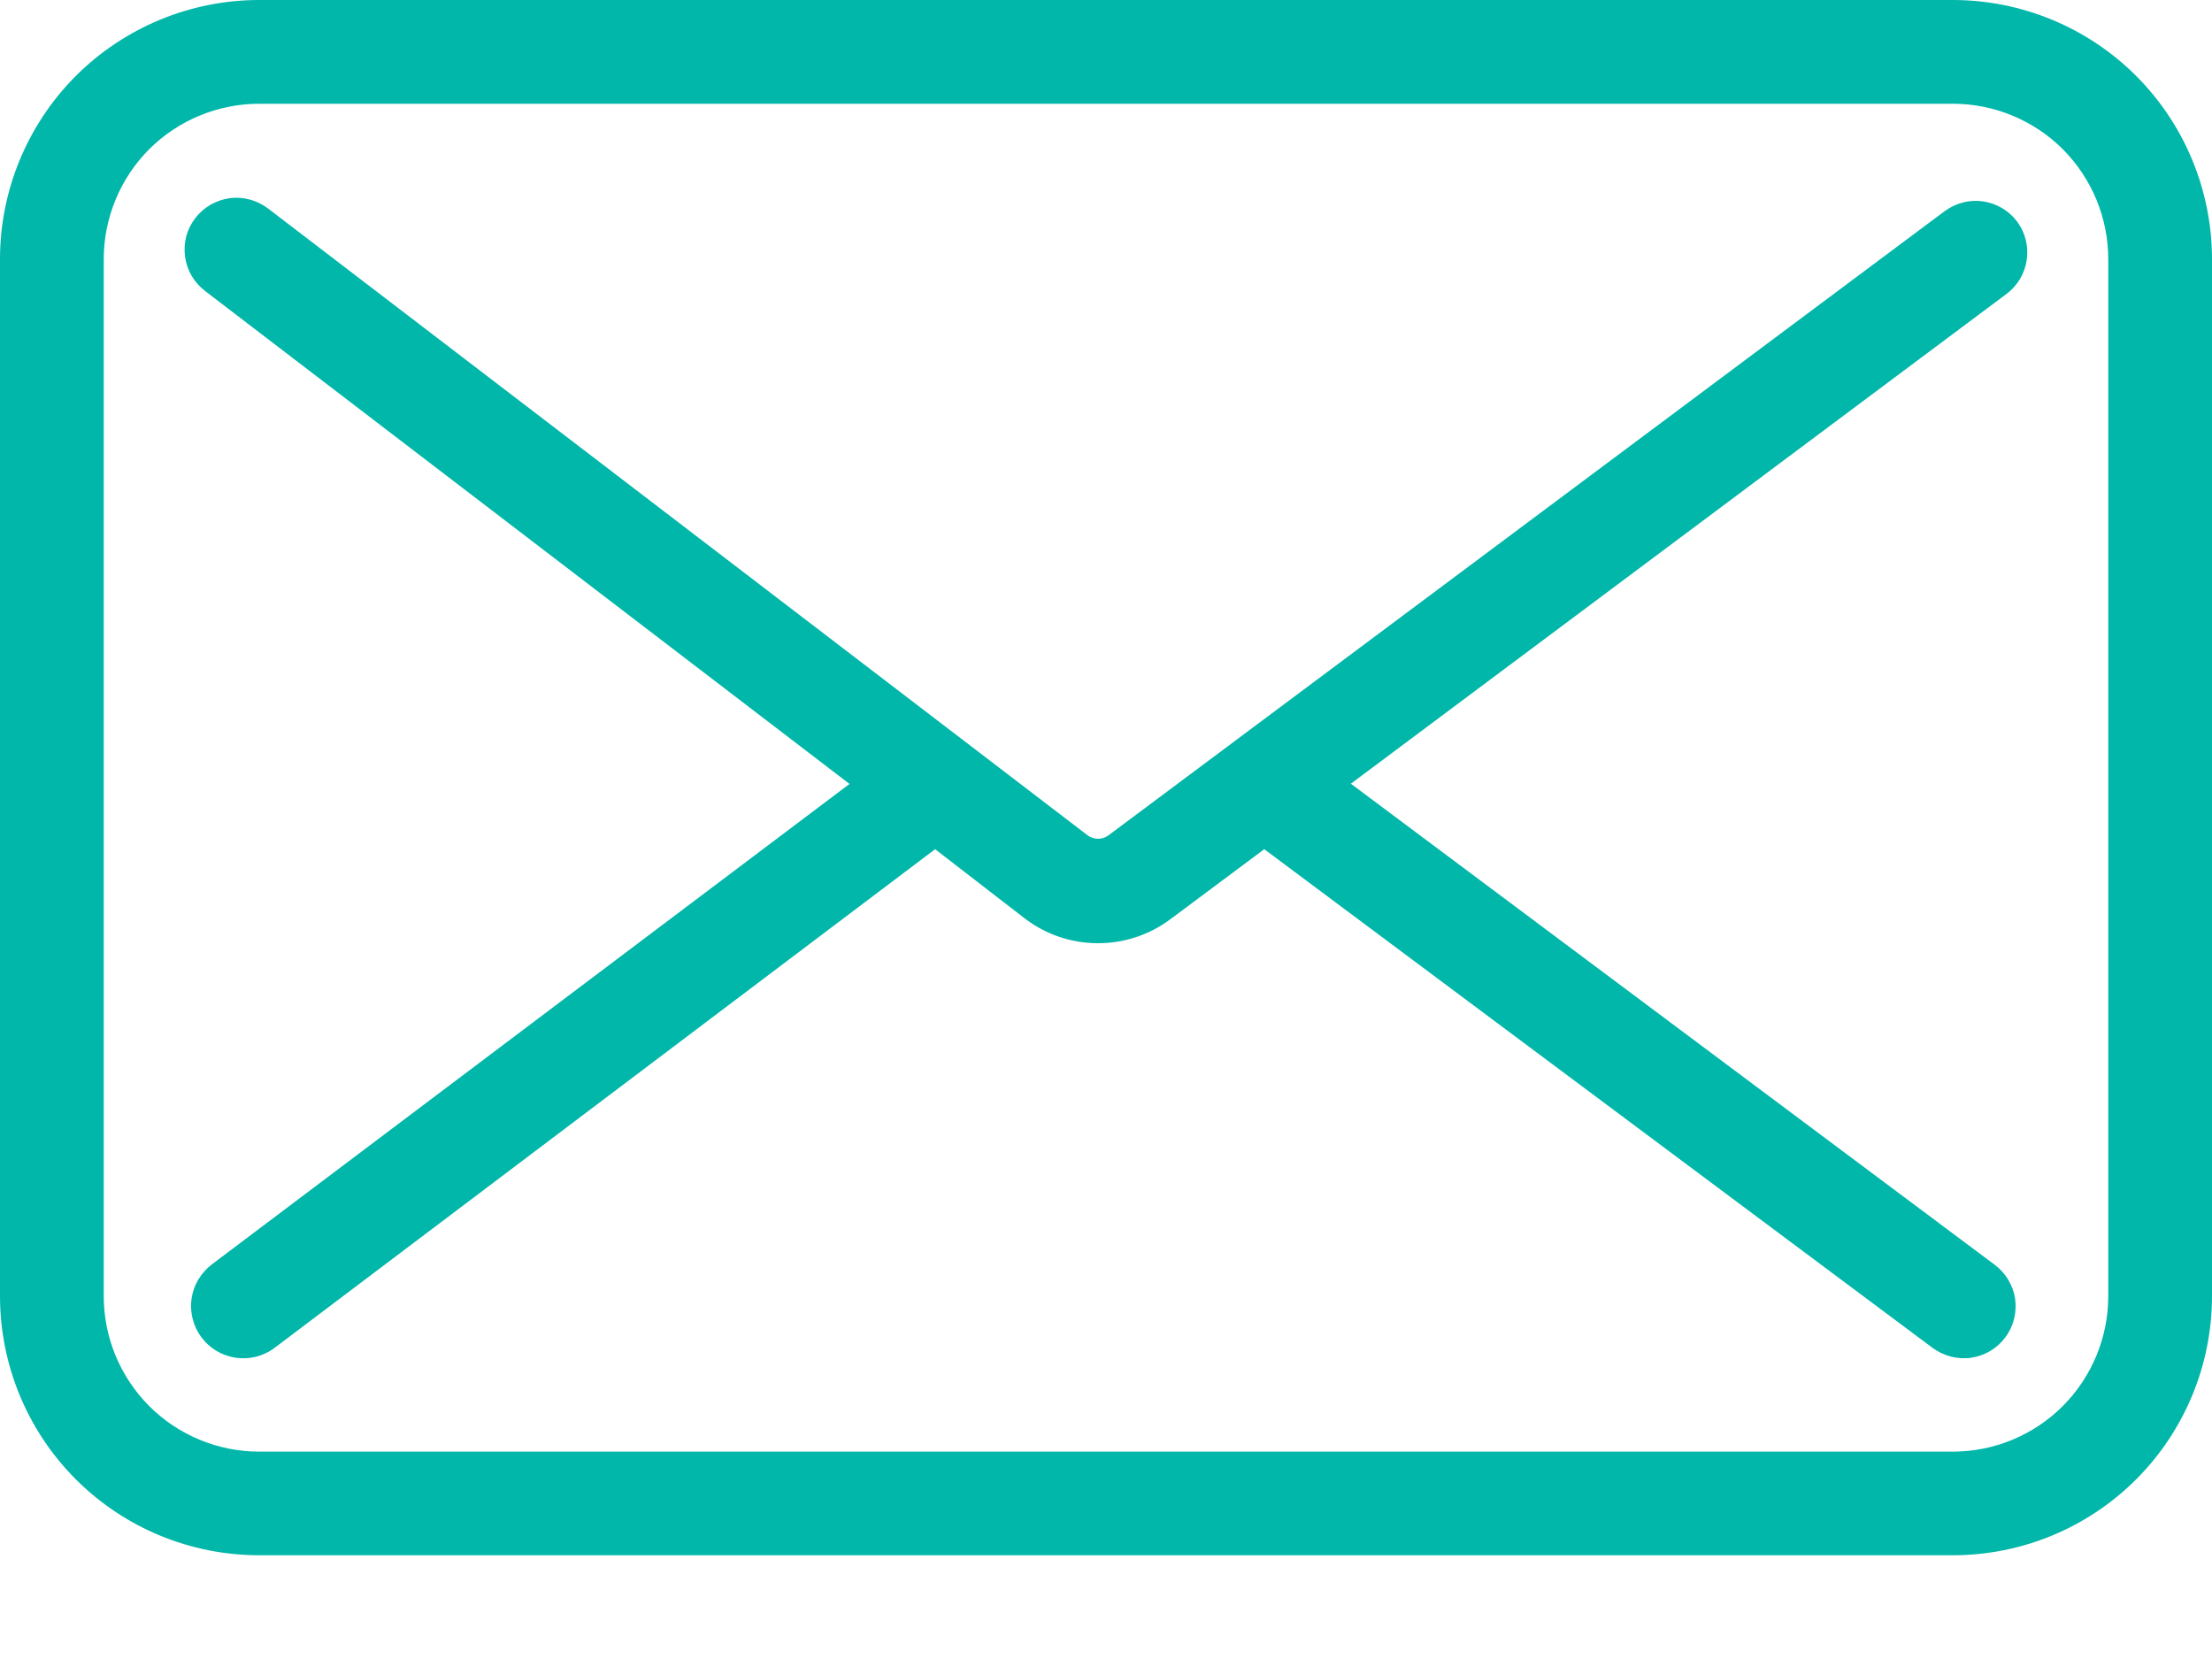
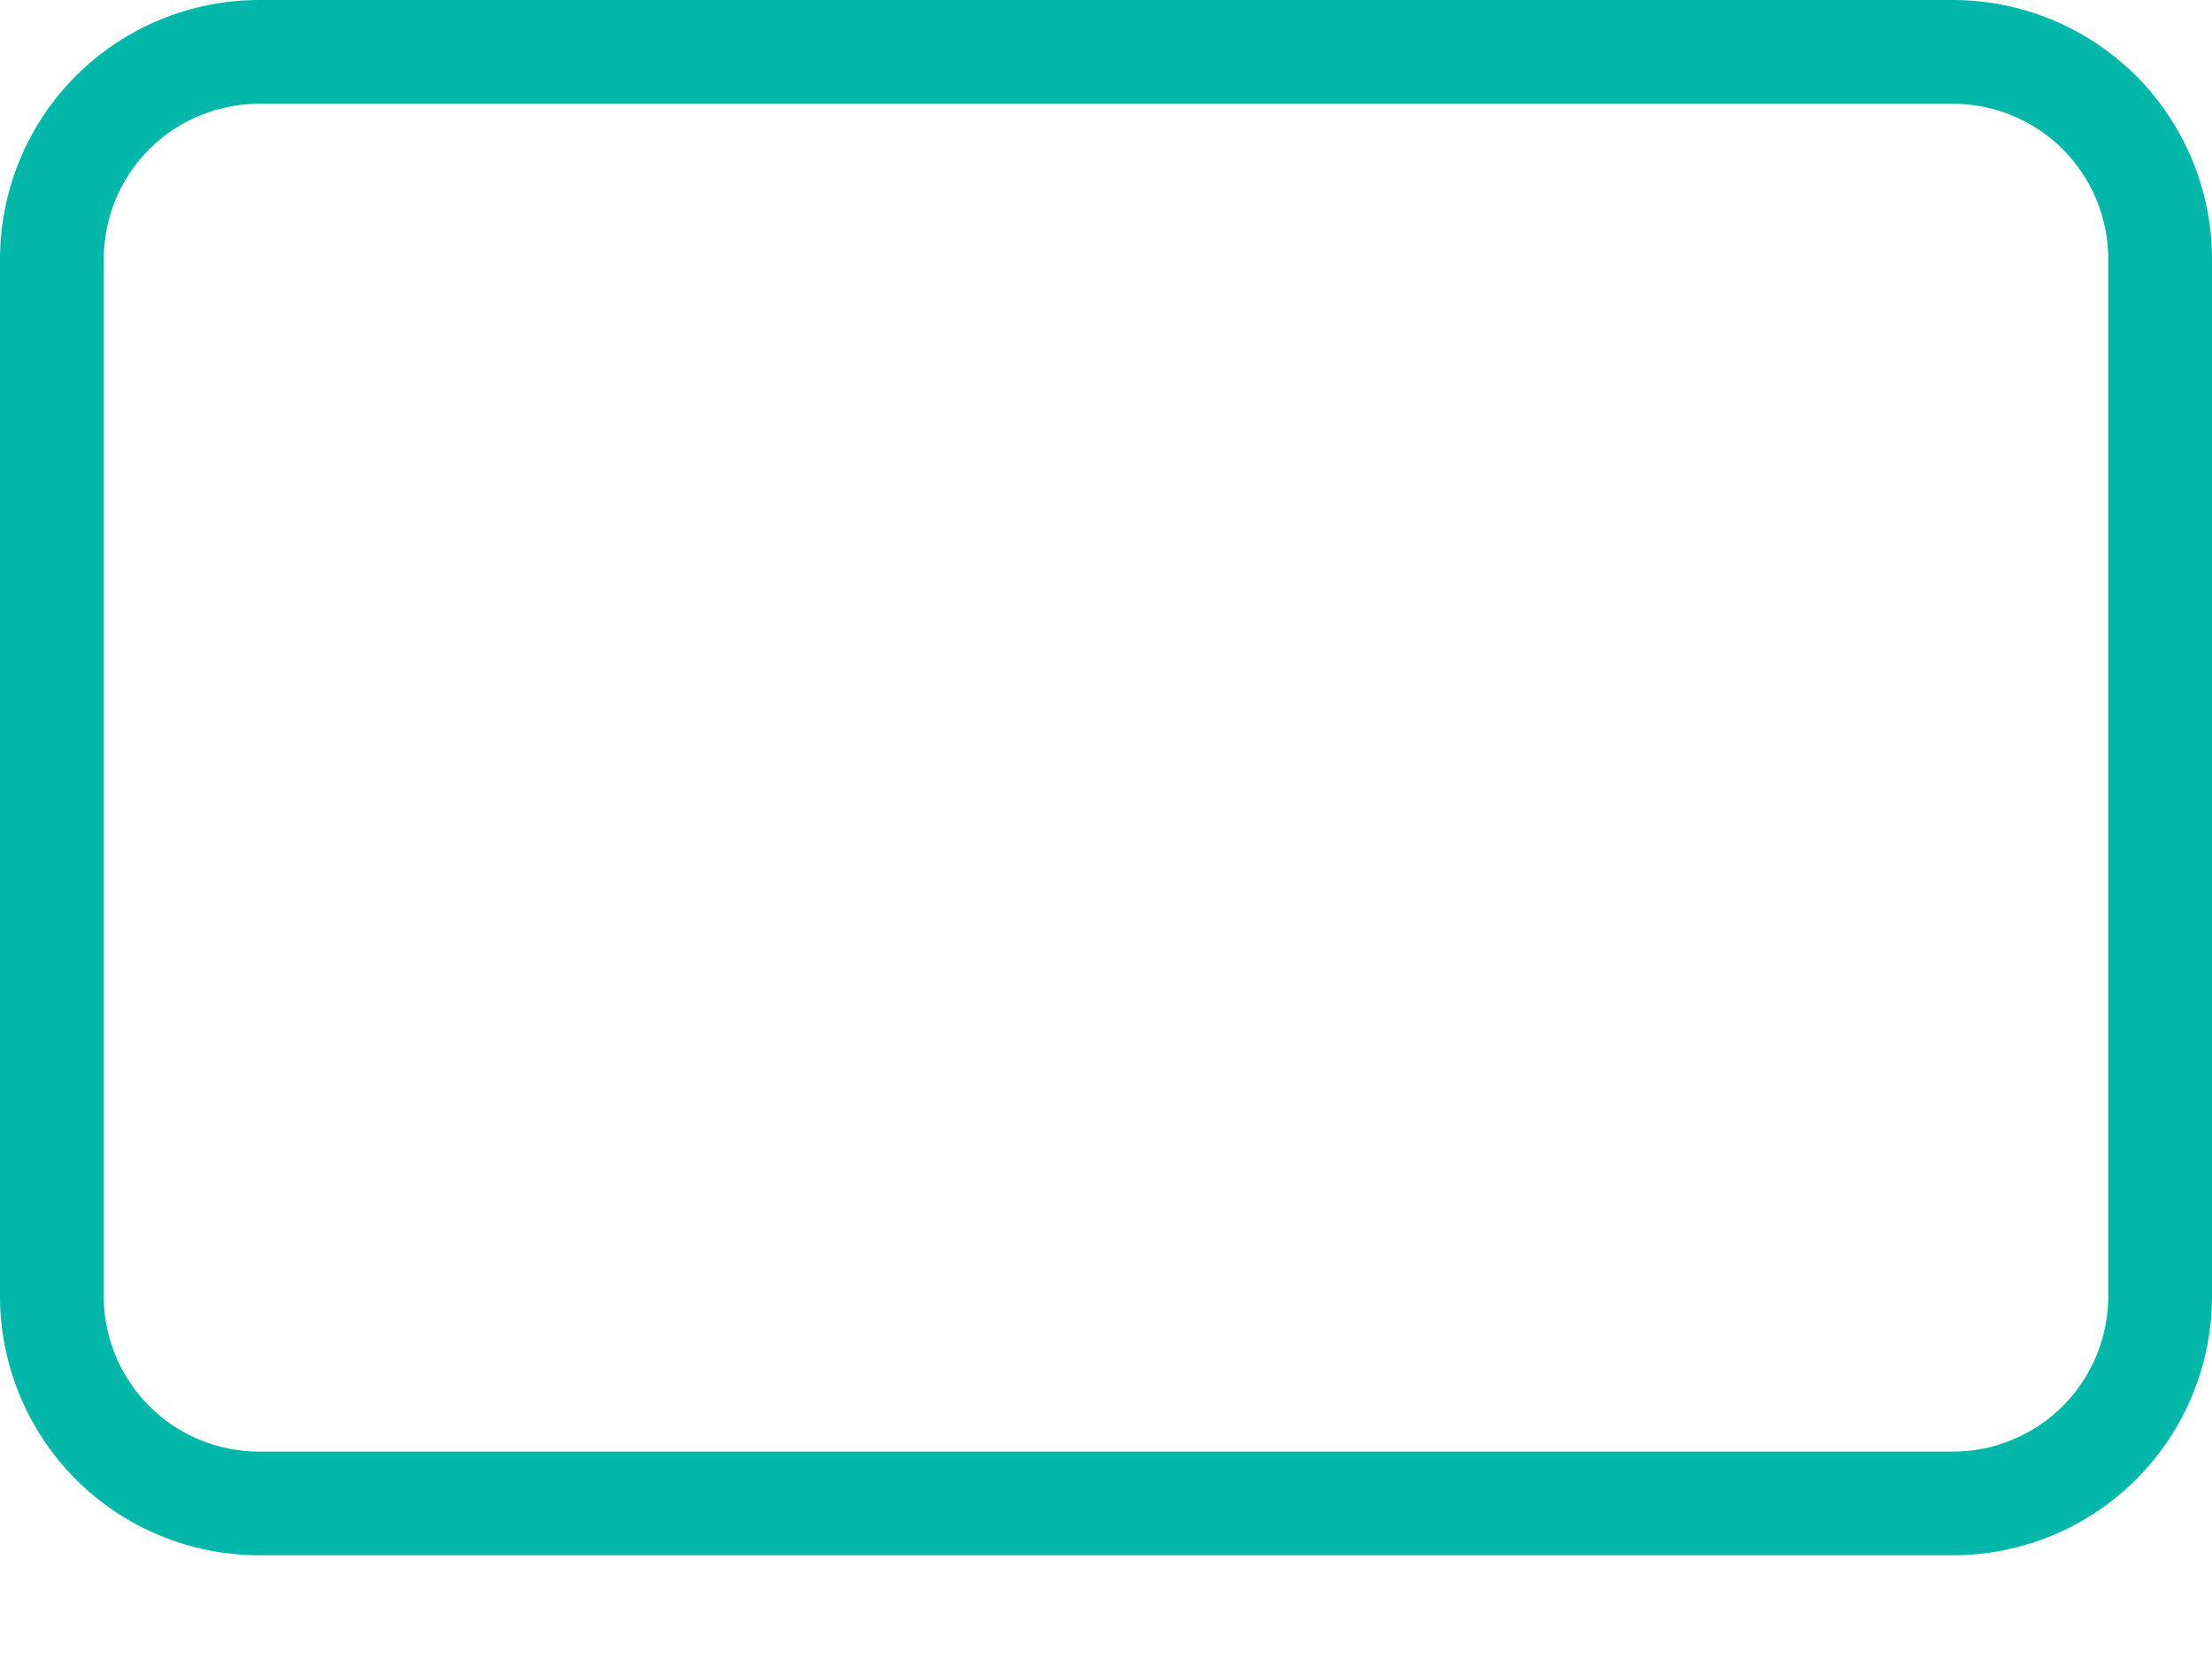
<svg xmlns="http://www.w3.org/2000/svg" width="20" height="15" viewBox="0 0 20 15" fill="none">
-   <path d="M18.239 2.005C18.202 1.955 18.156 1.914 18.103 1.882C18.05 1.851 17.992 1.83 17.931 1.821C17.87 1.812 17.808 1.815 17.748 1.831C17.688 1.846 17.632 1.873 17.583 1.909L10.022 7.553C9.995 7.573 9.962 7.584 9.928 7.584C9.894 7.584 9.861 7.573 9.834 7.553L2.422 1.884C2.373 1.847 2.317 1.82 2.258 1.804C2.198 1.788 2.136 1.784 2.075 1.792C2.014 1.801 1.955 1.821 1.902 1.852C1.849 1.883 1.802 1.924 1.765 1.973C1.728 2.022 1.7 2.077 1.684 2.137C1.669 2.196 1.665 2.258 1.673 2.319C1.681 2.38 1.701 2.439 1.732 2.493C1.763 2.546 1.804 2.592 1.853 2.63L7.681 7.088L1.917 11.431C1.868 11.468 1.826 11.515 1.794 11.568C1.762 11.621 1.741 11.68 1.732 11.741C1.723 11.803 1.727 11.865 1.742 11.925C1.757 11.985 1.784 12.042 1.821 12.091C1.858 12.141 1.905 12.183 1.958 12.215C2.011 12.246 2.07 12.267 2.131 12.276C2.193 12.285 2.255 12.282 2.315 12.267C2.375 12.251 2.432 12.225 2.481 12.188L8.455 7.678L9.264 8.303C9.453 8.448 9.683 8.527 9.921 8.528C10.159 8.53 10.39 8.454 10.581 8.312L11.431 7.678L17.475 12.188C17.524 12.224 17.581 12.251 17.64 12.266C17.7 12.281 17.762 12.285 17.823 12.276C17.884 12.267 17.942 12.246 17.995 12.215C18.048 12.183 18.094 12.142 18.131 12.092C18.168 12.043 18.195 11.987 18.21 11.927C18.225 11.867 18.228 11.805 18.22 11.744C18.211 11.683 18.19 11.625 18.158 11.572C18.127 11.519 18.085 11.473 18.036 11.436L12.214 7.086L18.144 2.656C18.242 2.582 18.307 2.472 18.325 2.35C18.343 2.228 18.312 2.104 18.239 2.005Z" fill="#00B7A9" />
  <path d="M17.656 0H2.344C1.722 0 1.126 0.247 0.686 0.686C0.247 1.126 0 1.722 0 2.344L0 11.719C0 12.34 0.247 12.937 0.686 13.376C1.126 13.816 1.722 14.062 2.344 14.062H17.656C18.278 14.062 18.874 13.816 19.314 13.376C19.753 12.937 20 12.34 20 11.719V2.344C20 1.722 19.753 1.126 19.314 0.686C18.874 0.247 18.278 0 17.656 0ZM19.062 11.719C19.062 12.092 18.914 12.449 18.651 12.713C18.387 12.977 18.029 13.125 17.656 13.125H2.344C1.971 13.125 1.613 12.977 1.349 12.713C1.086 12.449 0.938 12.092 0.938 11.719V2.344C0.938 1.971 1.086 1.613 1.349 1.349C1.613 1.086 1.971 0.938 2.344 0.938H17.656C18.029 0.938 18.387 1.086 18.651 1.349C18.914 1.613 19.062 1.971 19.062 2.344V11.719Z" fill="#00B7A9" />
</svg>